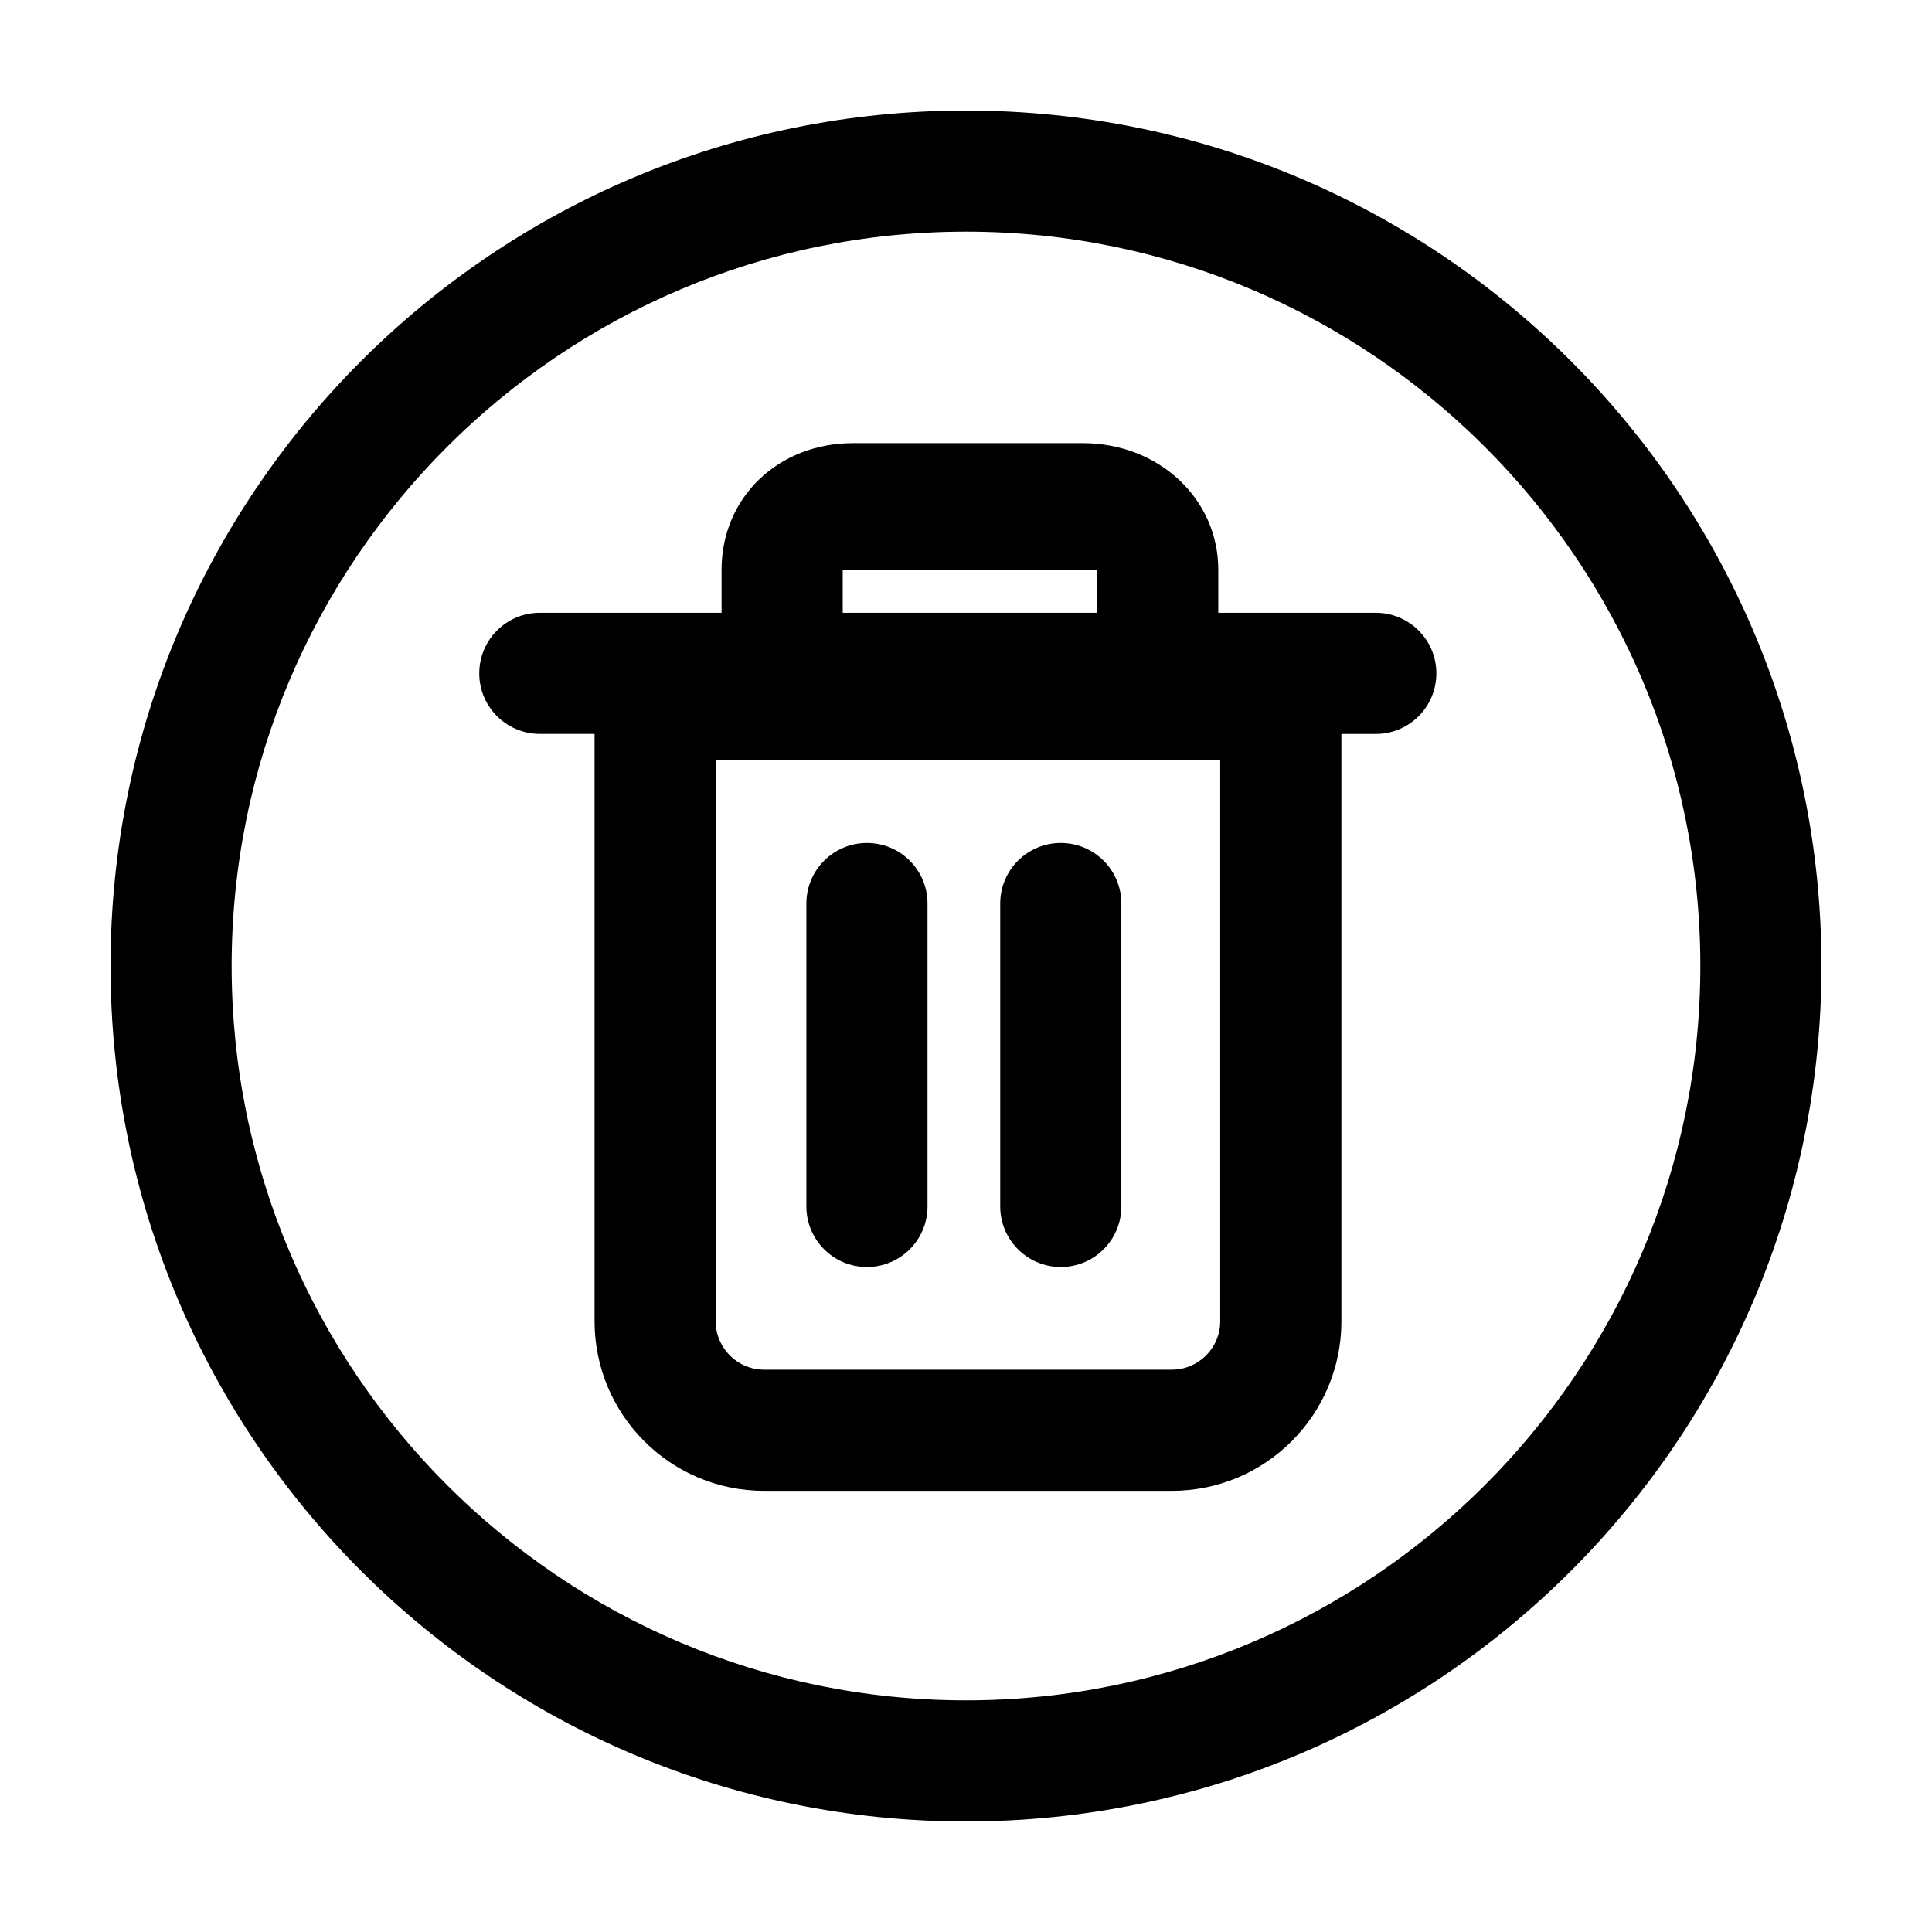
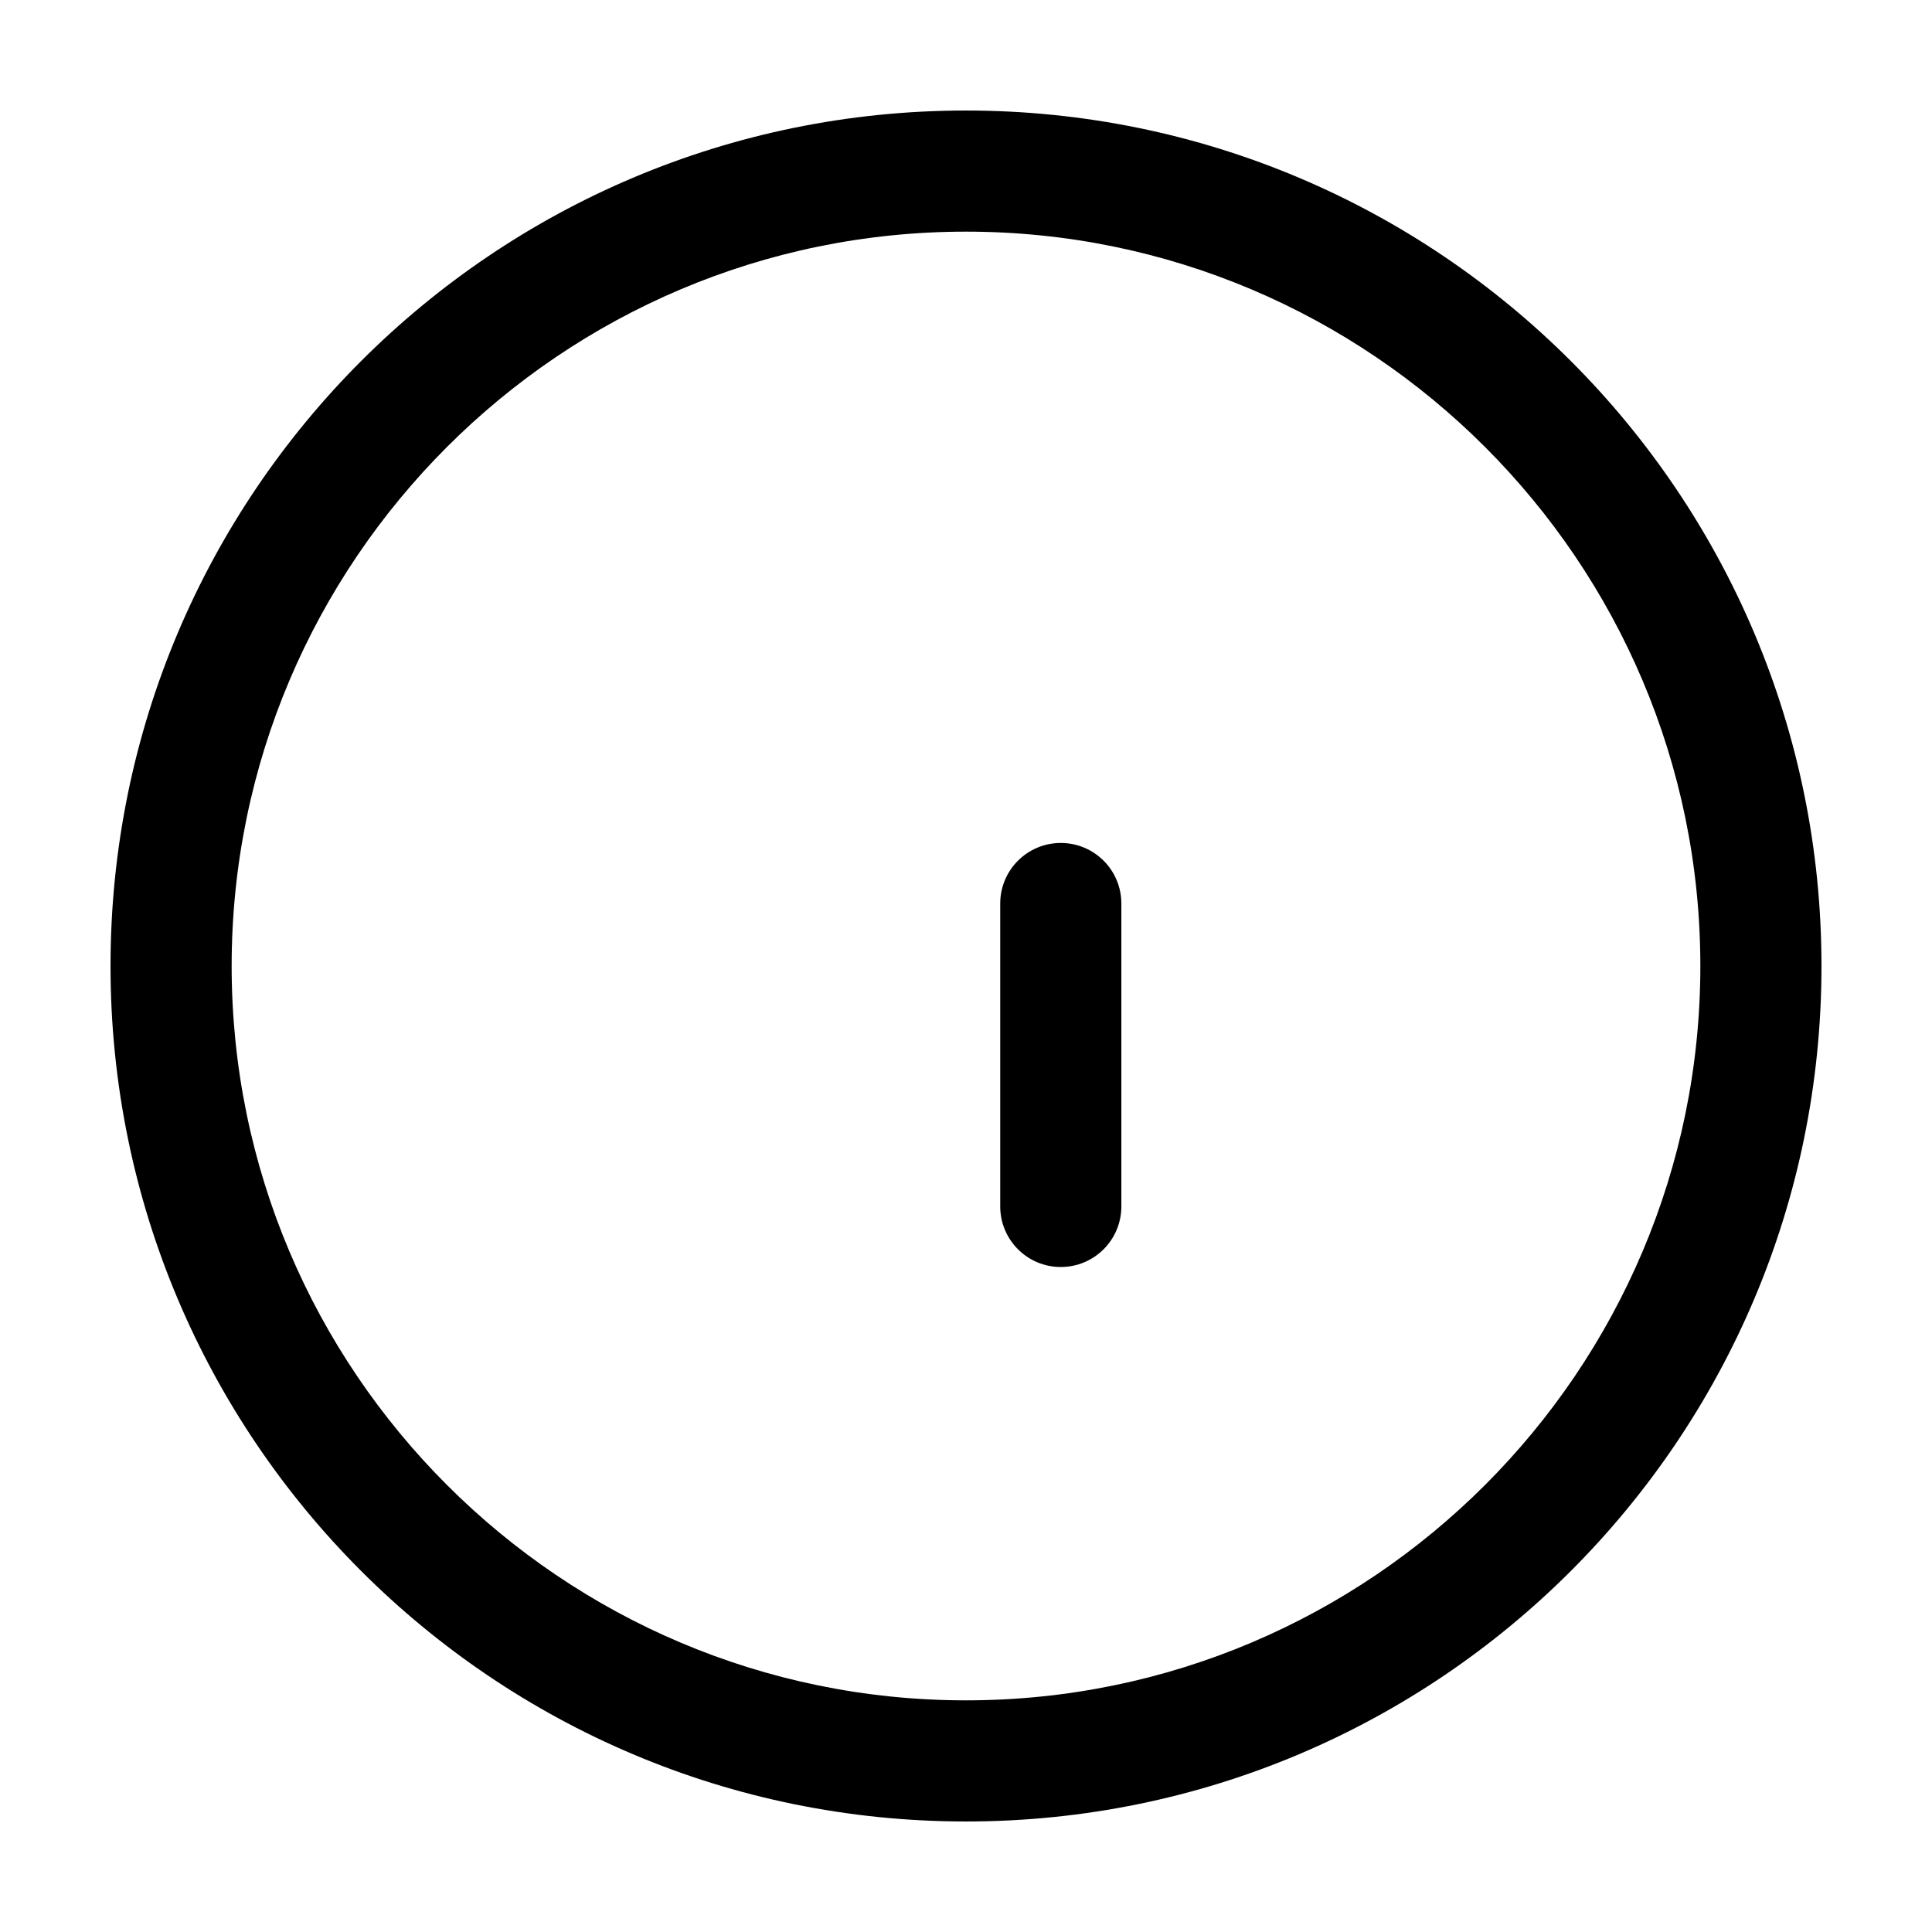
<svg xmlns="http://www.w3.org/2000/svg" fill="#000000" width="800px" height="800px" version="1.1" viewBox="144 144 512 512">
  <g>
-     <path d="m373.75 479.77c8.867 0 16.051-7.184 16.051-16.051v-80.273c0-8.867-7.184-16.051-16.051-16.051s-16.051 7.184-16.051 16.051v80.266c-0.004 8.867 7.184 16.059 16.051 16.059z" />
    <path d="m425.12 479.77c8.867 0 16.051-7.184 16.051-16.051v-80.273c0-8.867-7.184-16.051-16.051-16.051-8.867 0-16.051 7.184-16.051 16.051v80.266c0 8.867 7.184 16.059 16.051 16.059z" />
-     <path d="m508.6 306.39h-41.742v-11.406c0-18.812-15.773-33.547-35.91-33.547h-60.859c-19.879 0-34.867 14.426-34.867 33.547v11.406h-48.16c-8.867 0-16.051 7.184-16.051 16.051 0 8.867 7.184 16.051 16.051 16.051h14.504v155.66c0 24.816 20.117 44.934 44.934 44.934h108.05c24.816 0 44.934-20.117 44.934-44.934v-155.65h9.117c8.867 0 16.051-7.184 16.051-16.051 0.008-8.875-7.184-16.059-16.047-16.059zm-141.27-11.406h67.426v11.406h-67.426zm100.04 199.17c0 7.074-5.754 12.828-12.828 12.828h-108.05c-7.074 0-12.828-5.754-12.828-12.828l0.004-148.79h133.7v148.79z" />
    <path d="m400 173.29c-125.21 0-226.71 101.5-226.71 226.71 0 125.21 101.5 226.71 226.71 226.71s226.71-101.5 226.71-226.71c-0.004-125.21-101.5-226.71-226.71-226.71zm0 421.32c-107.3 0-194.61-87.301-194.61-194.61s87.301-194.61 194.61-194.61c107.3-0.004 194.61 87.297 194.61 194.61 0 107.3-87.301 194.61-194.61 194.61z" />
  </g>
</svg>